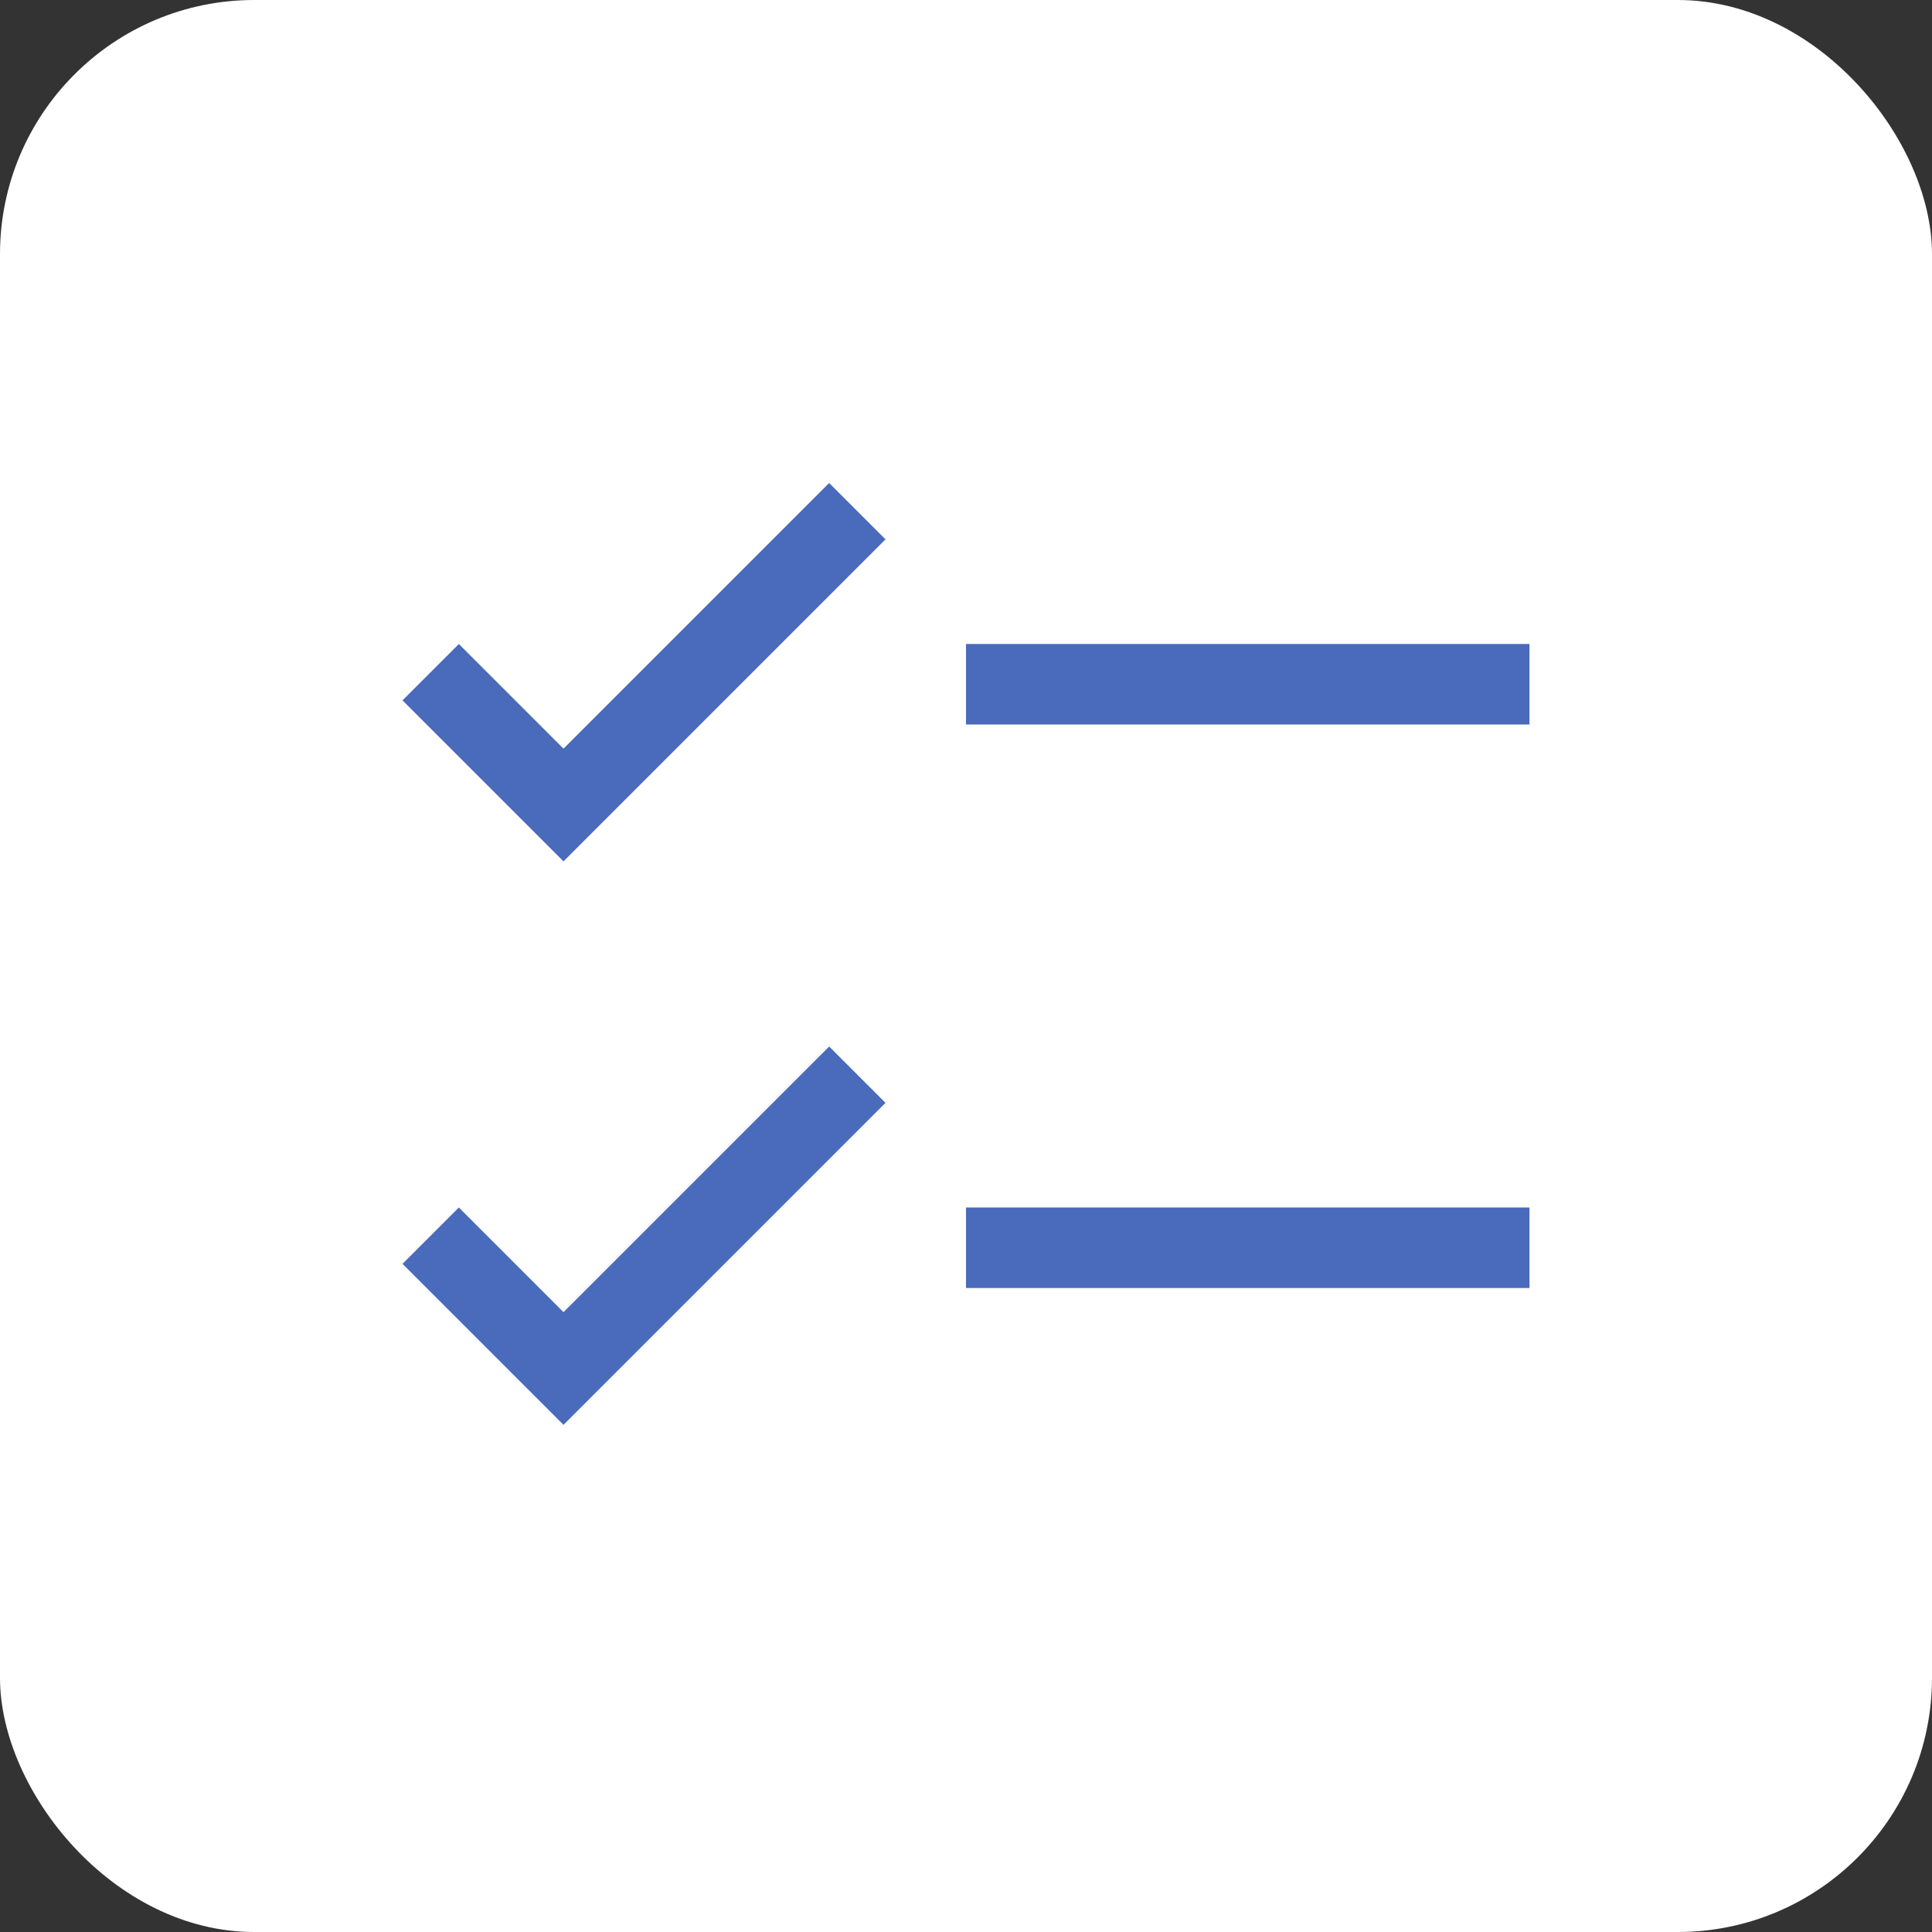
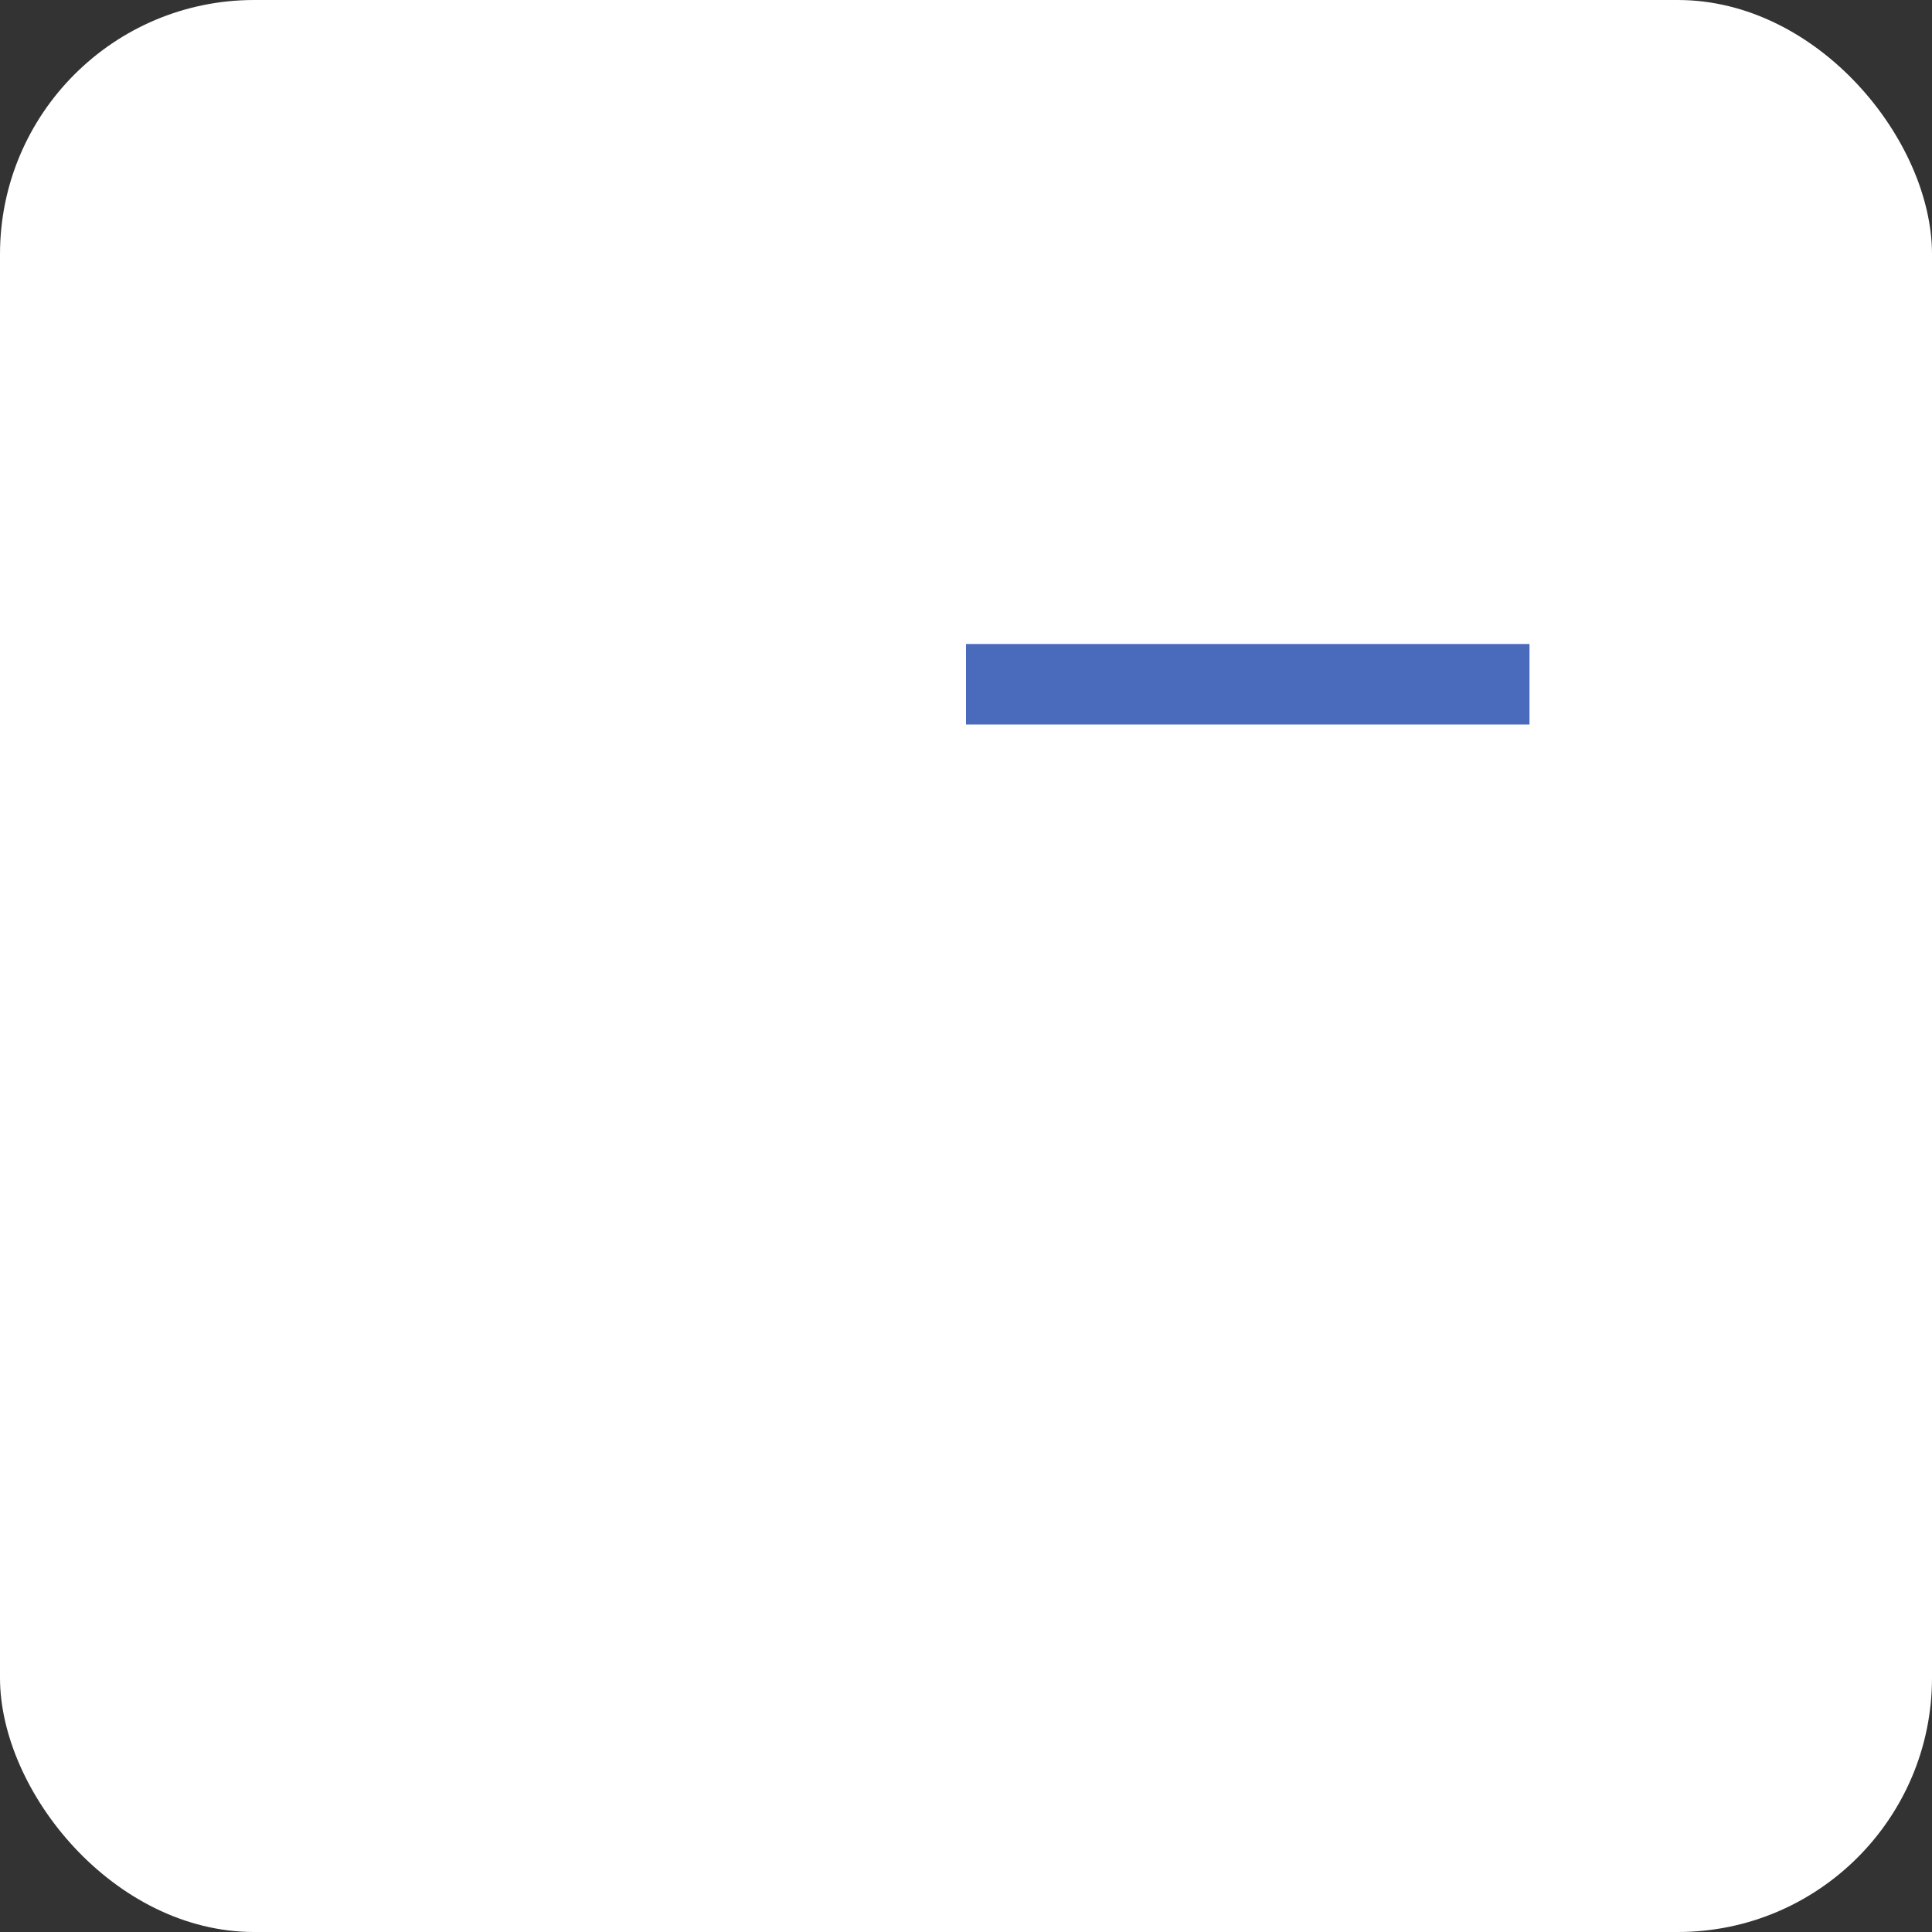
<svg xmlns="http://www.w3.org/2000/svg" width="42" height="42" viewBox="0 0 42 42" fill="none">
  <rect x="0" y="0" width="42" height="42" fill="#333333" stroke="none" />
  <rect width="42" height="42" rx="5.526" fill="white" />
  <g clip-path="url(#clip0_744_4367)">
-     <path d="M33.25 26.25H21V28H33.25V26.25Z" fill="#4A6ABB" />
-     <path d="M19.25 23.975L18.025 22.75L12.25 28.525L9.975 26.25L8.75 27.475L12.25 30.975L19.25 23.975Z" fill="#4A6ABB" />
    <path d="M33.25 14H21V15.75H33.25V14Z" fill="#4A6ABB" />
-     <path d="M19.25 11.725L18.025 10.5L12.25 16.275L9.975 14L8.75 15.225L12.25 18.725L19.25 11.725Z" fill="#4A6ABB" />
  </g>
  <defs>
    <clipPath id="clip0_744_4367">
      <rect width="28" height="28" fill="white" transform="translate(7 7)" />
    </clipPath>
  </defs>
</svg>